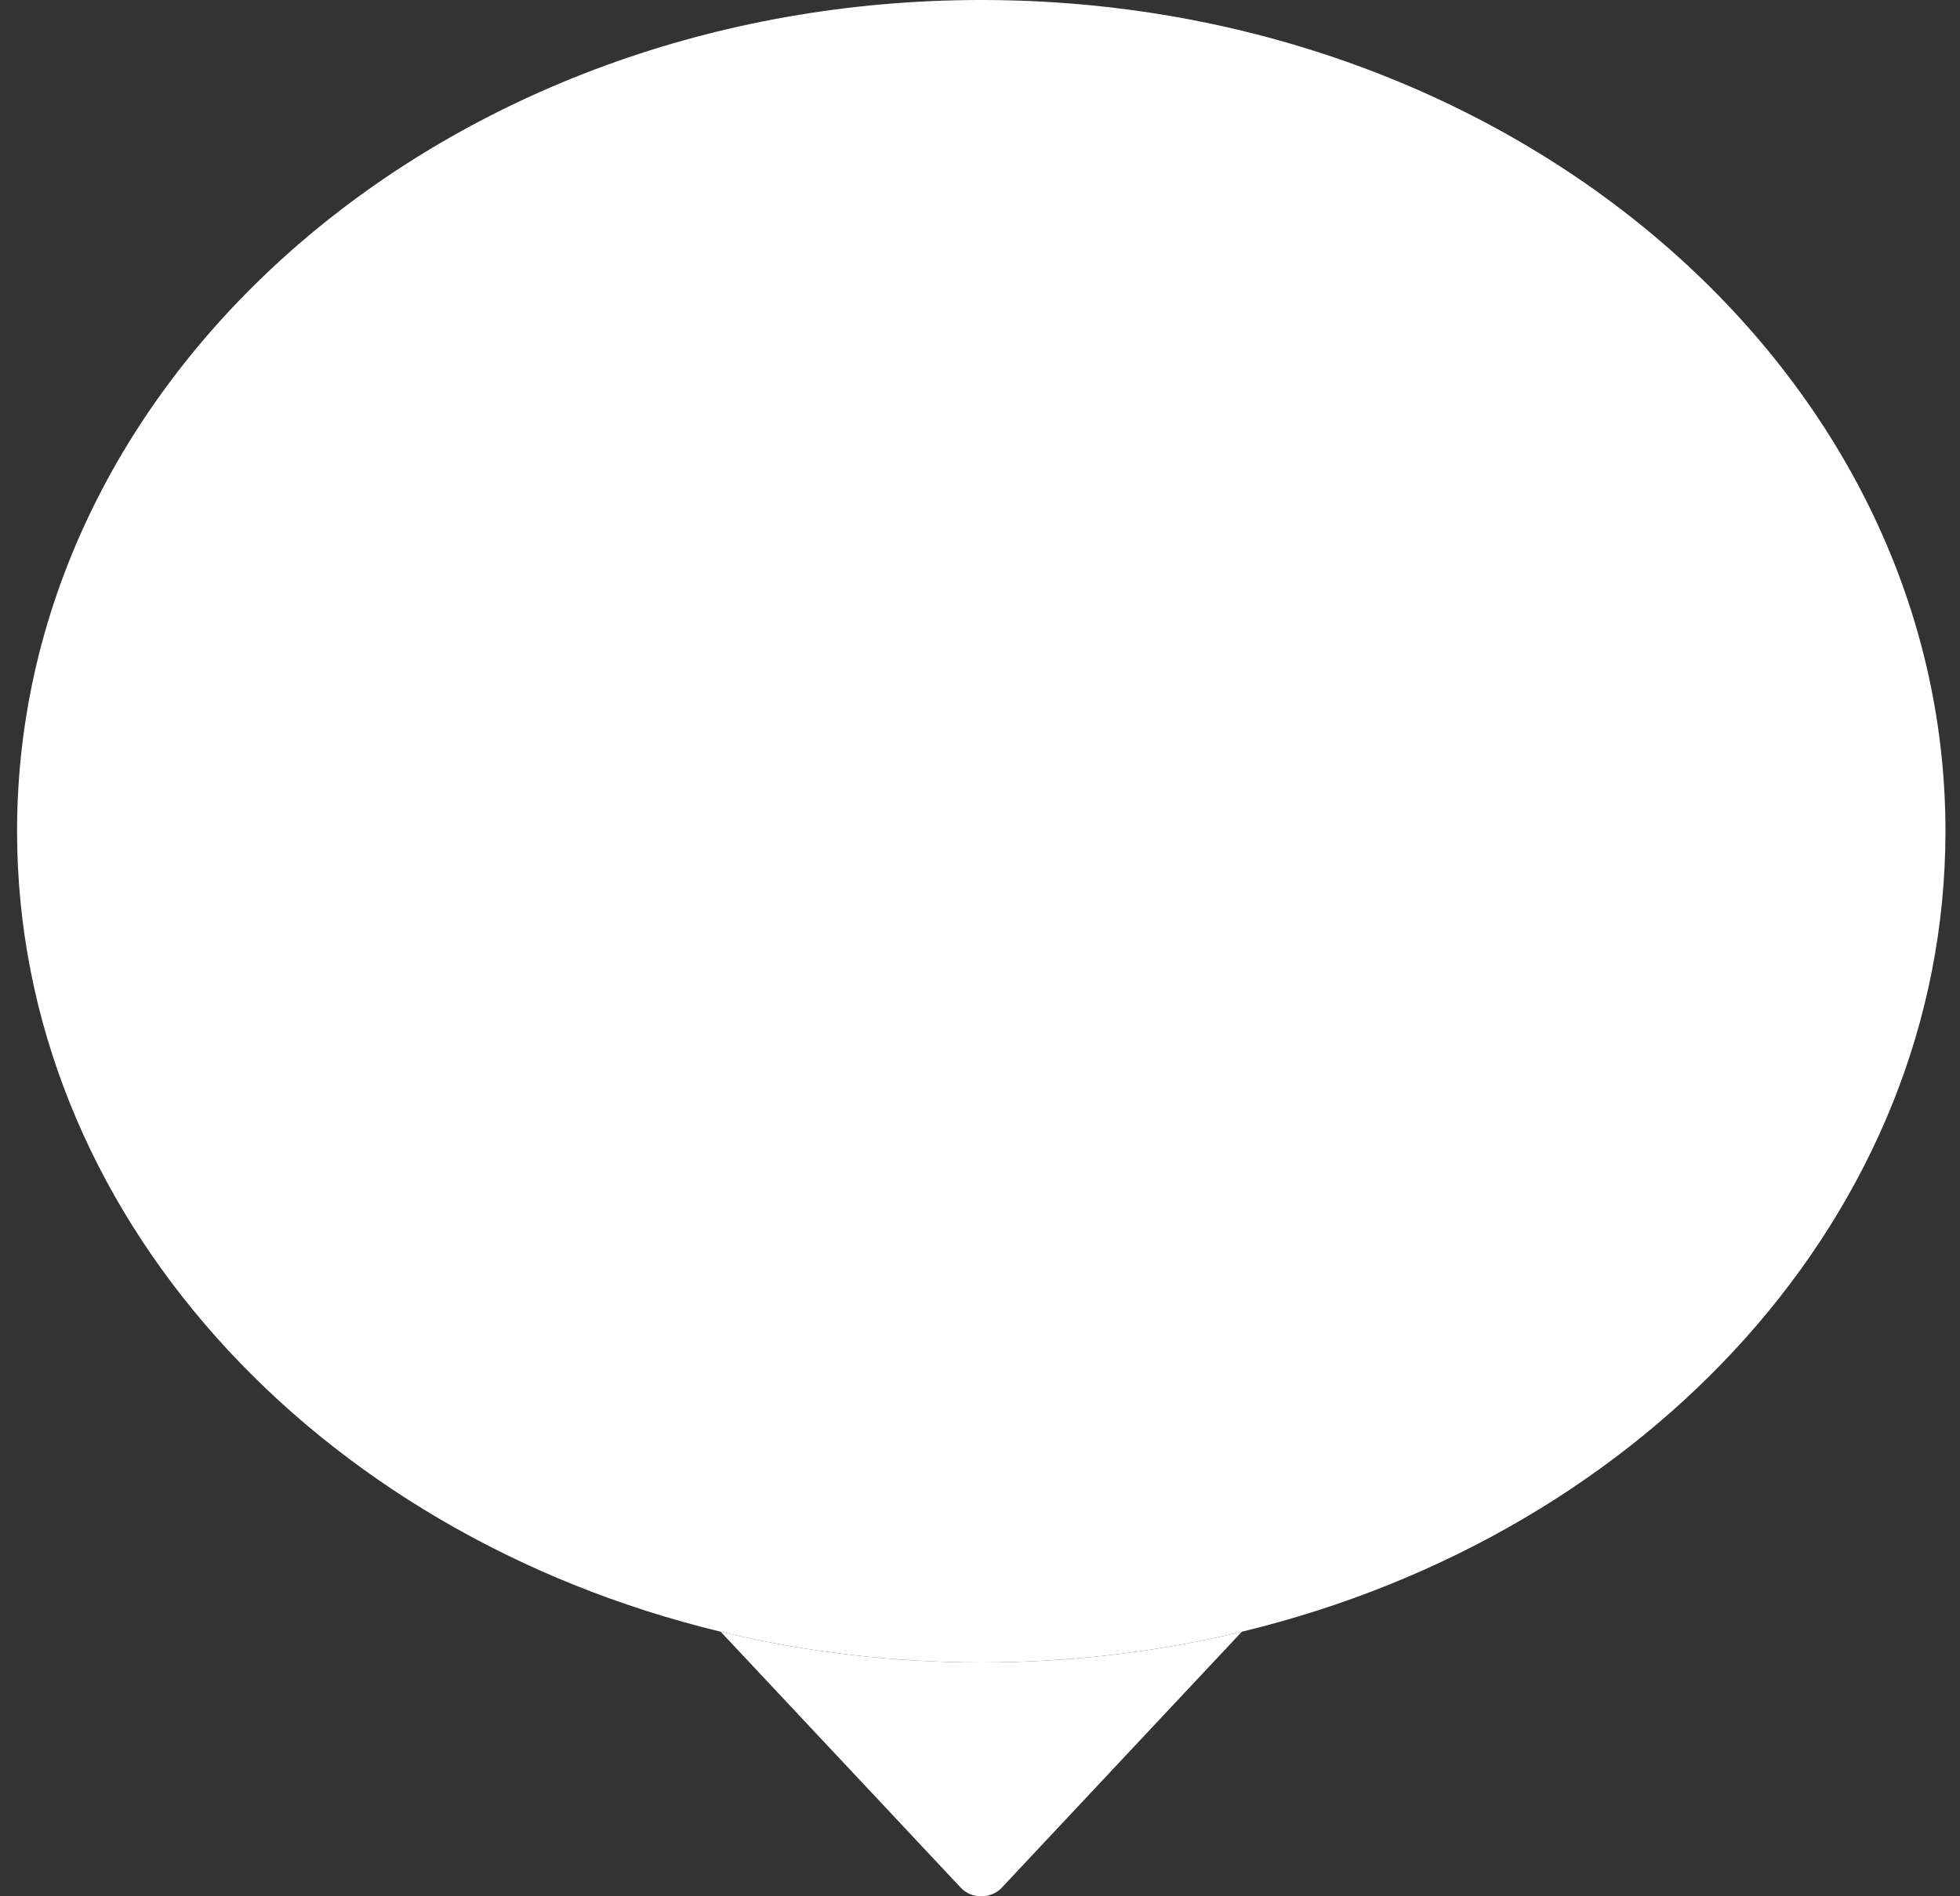
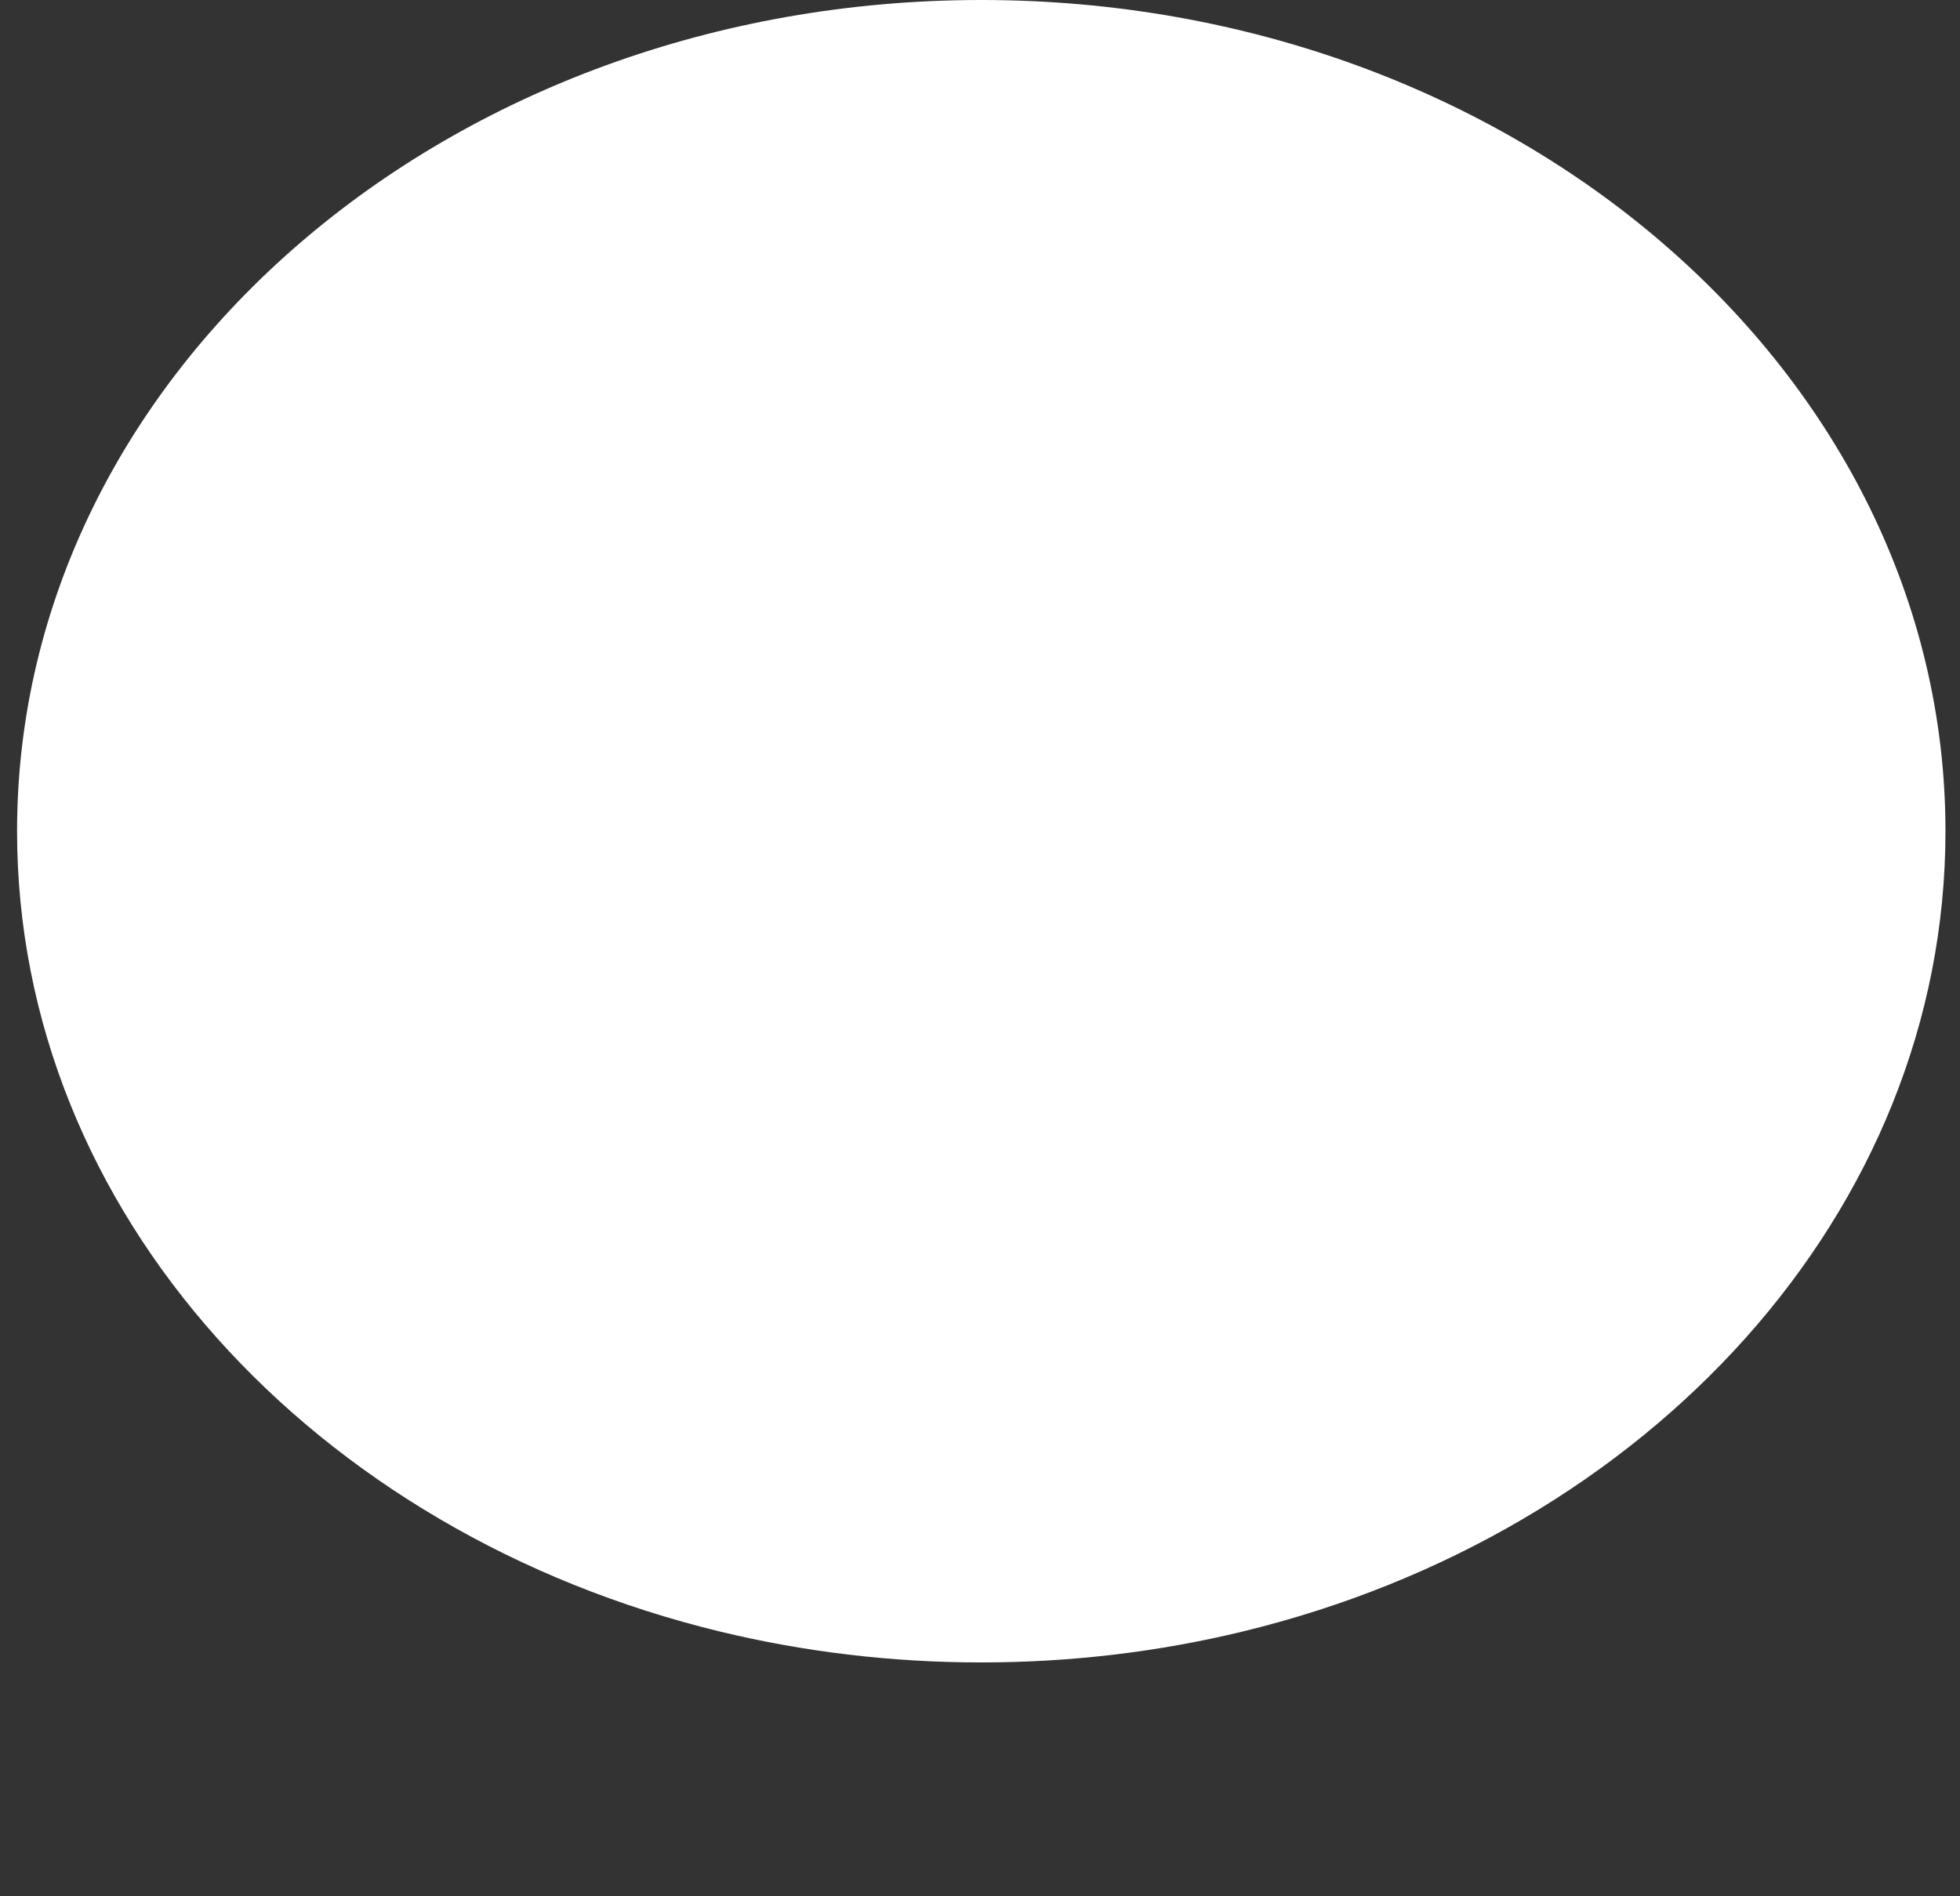
<svg xmlns="http://www.w3.org/2000/svg" width="62" height="60" viewBox="0 0 62 60" fill="none">
  <rect x="0" y="0" width="62" height="60" fill="#333333" stroke="none" />
  <path d="M61.54 26.3C61.54 38.362 52.123 48.528 39.283 51.629C36.661 52.262 33.897 52.601 31.04 52.601C28.184 52.601 25.419 52.262 22.797 51.629C9.957 48.528 0.54 38.362 0.54 26.3C0.54 11.775 14.195 0 31.04 0C47.885 0 61.54 11.775 61.54 26.3Z" fill="white" />
-   <path d="M39.283 51.629C36.661 52.262 33.897 52.601 31.04 52.601C28.184 52.601 25.419 52.262 22.797 51.629L30.399 59.736C30.729 60.088 31.351 60.088 31.681 59.736L39.283 51.629Z" fill="white" />
</svg>